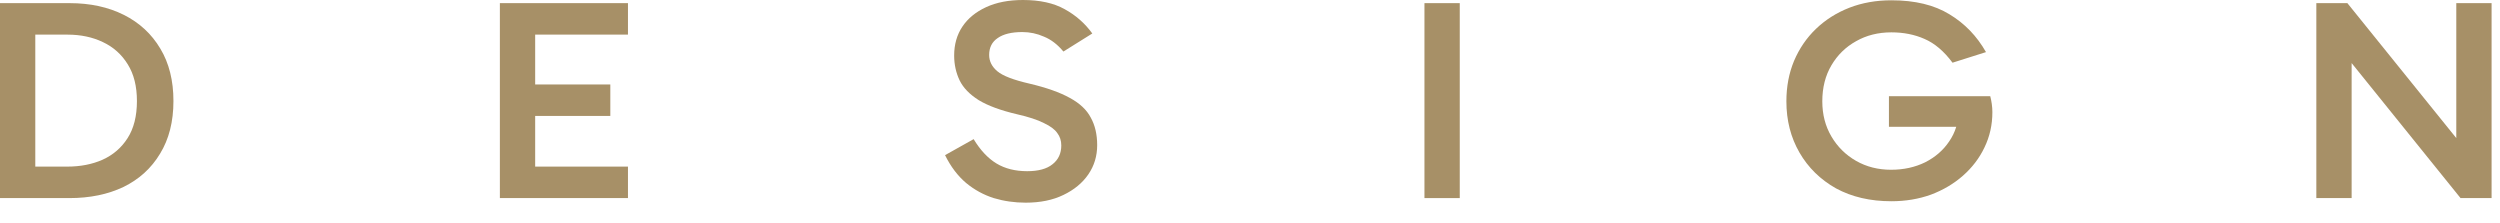
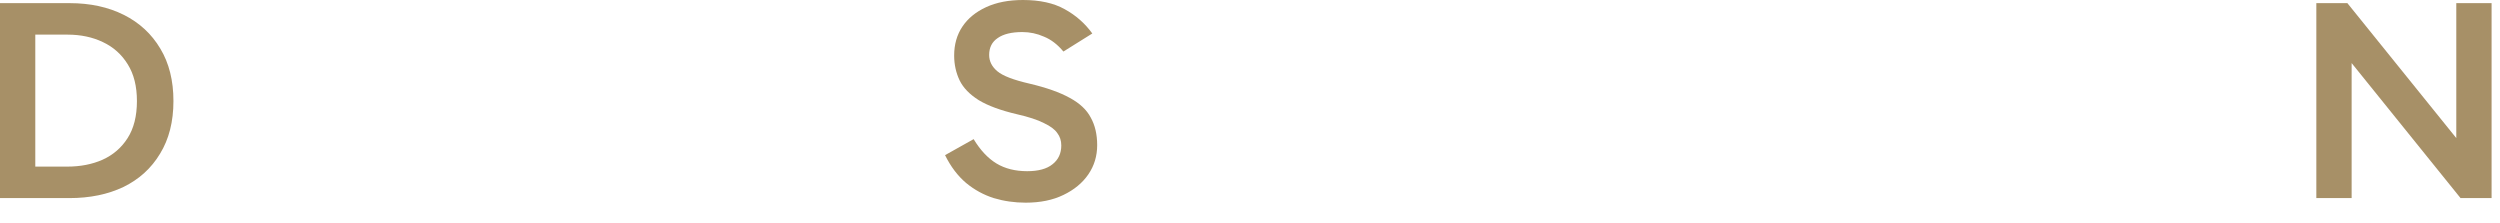
<svg xmlns="http://www.w3.org/2000/svg" fill="none" height="100%" overflow="visible" preserveAspectRatio="none" style="display: block;" viewBox="0 0 101 9" width="100%">
  <g id="DESIGN">
    <path d="M0 8.003V0.127H2.815C3.643 0.127 4.372 0.285 5.003 0.601C5.634 0.917 6.126 1.372 6.478 1.966C6.831 2.552 7.007 3.257 7.007 4.082C7.007 4.915 6.826 5.624 6.466 6.21C6.114 6.796 5.622 7.243 4.991 7.552C4.36 7.853 3.63 8.003 2.803 8.003H0ZM1.426 7.112L0.947 6.731H2.717C3.249 6.731 3.725 6.638 4.143 6.453C4.569 6.26 4.905 5.971 5.151 5.586C5.405 5.193 5.532 4.691 5.532 4.082C5.532 3.489 5.409 2.995 5.163 2.602C4.917 2.201 4.581 1.9 4.155 1.7C3.737 1.5 3.262 1.399 2.729 1.399H0.86L1.426 0.96V7.112Z" fill="#A79067" />
-     <path d="M21.252 4.684V3.412H24.657V4.684H21.252ZM21.215 1.399L21.621 0.914V7.089L21.154 6.731H25.37V8.003H20.195V0.127H25.37V1.399H21.215Z" fill="#A79067" />
    <path d="M41.437 8.188C40.987 8.188 40.556 8.126 40.147 8.003C39.737 7.872 39.364 7.668 39.028 7.39C38.692 7.105 38.409 6.731 38.18 6.268L39.335 5.621C39.606 6.068 39.913 6.395 40.257 6.604C40.601 6.812 41.015 6.916 41.499 6.916C41.95 6.916 42.29 6.823 42.519 6.638C42.757 6.453 42.876 6.199 42.876 5.875C42.876 5.682 42.822 5.516 42.716 5.378C42.617 5.231 42.437 5.096 42.175 4.973C41.921 4.842 41.556 4.722 41.081 4.614C40.425 4.46 39.913 4.271 39.544 4.048C39.175 3.816 38.917 3.55 38.77 3.25C38.622 2.941 38.548 2.606 38.548 2.244C38.548 1.796 38.659 1.407 38.88 1.076C39.102 0.744 39.421 0.482 39.839 0.289C40.257 0.096 40.753 0 41.327 0C42.007 0 42.568 0.123 43.011 0.37C43.462 0.617 43.834 0.944 44.129 1.353L42.962 2.082C42.724 1.796 42.462 1.596 42.175 1.48C41.896 1.357 41.605 1.295 41.302 1.295C40.868 1.295 40.536 1.376 40.306 1.538C40.077 1.692 39.962 1.92 39.962 2.22C39.962 2.475 40.073 2.695 40.294 2.88C40.515 3.065 40.946 3.23 41.585 3.377C42.273 3.539 42.818 3.732 43.22 3.955C43.621 4.171 43.904 4.437 44.068 4.753C44.24 5.062 44.326 5.432 44.326 5.863C44.326 6.303 44.207 6.696 43.97 7.043C43.732 7.39 43.396 7.668 42.962 7.876C42.535 8.084 42.027 8.188 41.437 8.188Z" fill="#A79067" />
-     <path d="M58.974 8.003H57.548V0.127H58.974V8.003Z" fill="#A79067" />
-     <path d="M76.411 8.13C75.559 8.13 74.813 7.957 74.174 7.61C73.543 7.255 73.051 6.773 72.699 6.164C72.347 5.555 72.17 4.865 72.17 4.094C72.17 3.5 72.273 2.957 72.478 2.463C72.691 1.962 72.986 1.53 73.363 1.168C73.748 0.798 74.199 0.513 74.715 0.312C75.231 0.112 75.797 0.012 76.411 0.012C77.362 0.012 78.144 0.2 78.759 0.578C79.374 0.948 79.865 1.457 80.234 2.105L78.882 2.533C78.538 2.07 78.161 1.75 77.751 1.573C77.35 1.395 76.903 1.307 76.411 1.307C75.879 1.307 75.403 1.426 74.985 1.665C74.567 1.897 74.236 2.22 73.99 2.637C73.744 3.053 73.621 3.539 73.621 4.094C73.621 4.626 73.744 5.1 73.99 5.516C74.236 5.933 74.567 6.26 74.985 6.499C75.403 6.738 75.874 6.858 76.399 6.858C76.907 6.858 77.366 6.758 77.776 6.557C78.186 6.349 78.509 6.068 78.747 5.713C78.993 5.358 79.12 4.95 79.128 4.487L79.423 5.123H76.313V3.886H80.406C80.431 3.978 80.451 4.082 80.468 4.198C80.484 4.314 80.492 4.425 80.492 4.533C80.492 5.042 80.386 5.516 80.173 5.956C79.968 6.388 79.677 6.769 79.3 7.101C78.931 7.425 78.501 7.679 78.009 7.864C77.518 8.041 76.985 8.13 76.411 8.13Z" fill="#A79067" />
    <path d="M99.406 8.003L94.293 1.665L95.006 1.48V8.003H93.58V0.127H94.834L99.8 6.28L99.234 6.314V0.127H100.66V8.003H99.406Z" fill="#A79067" />
  </g>
</svg>